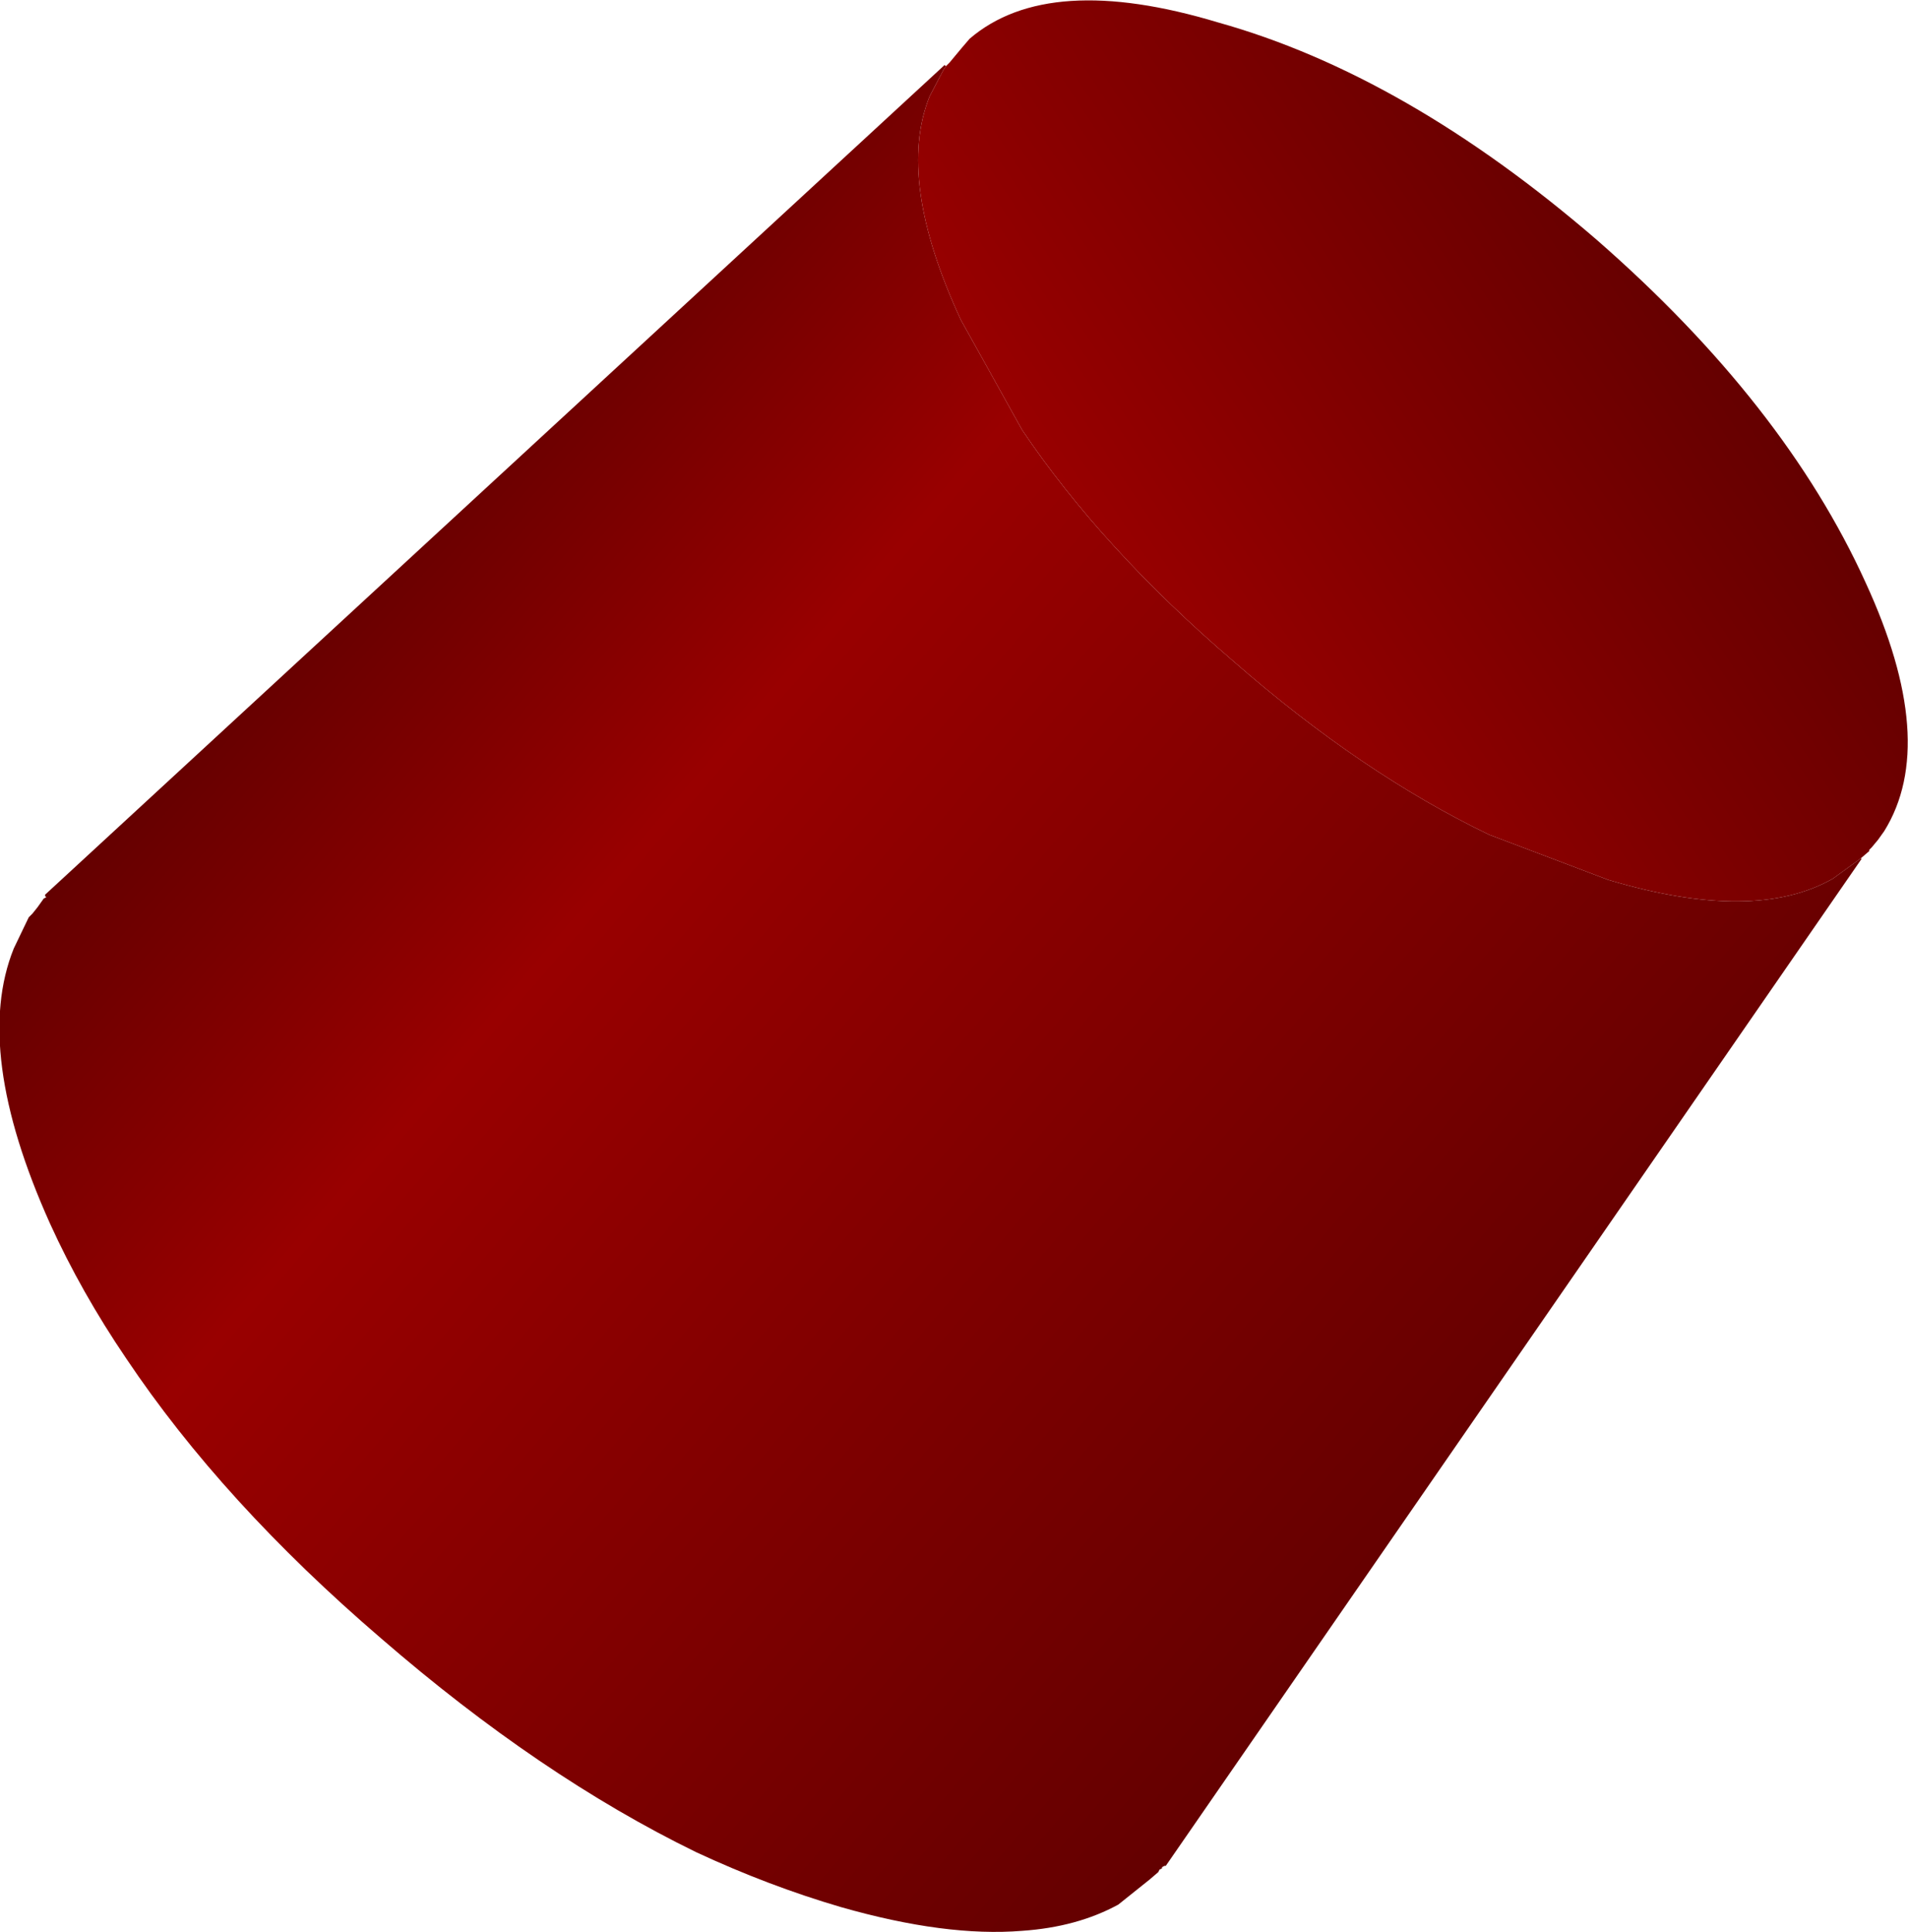
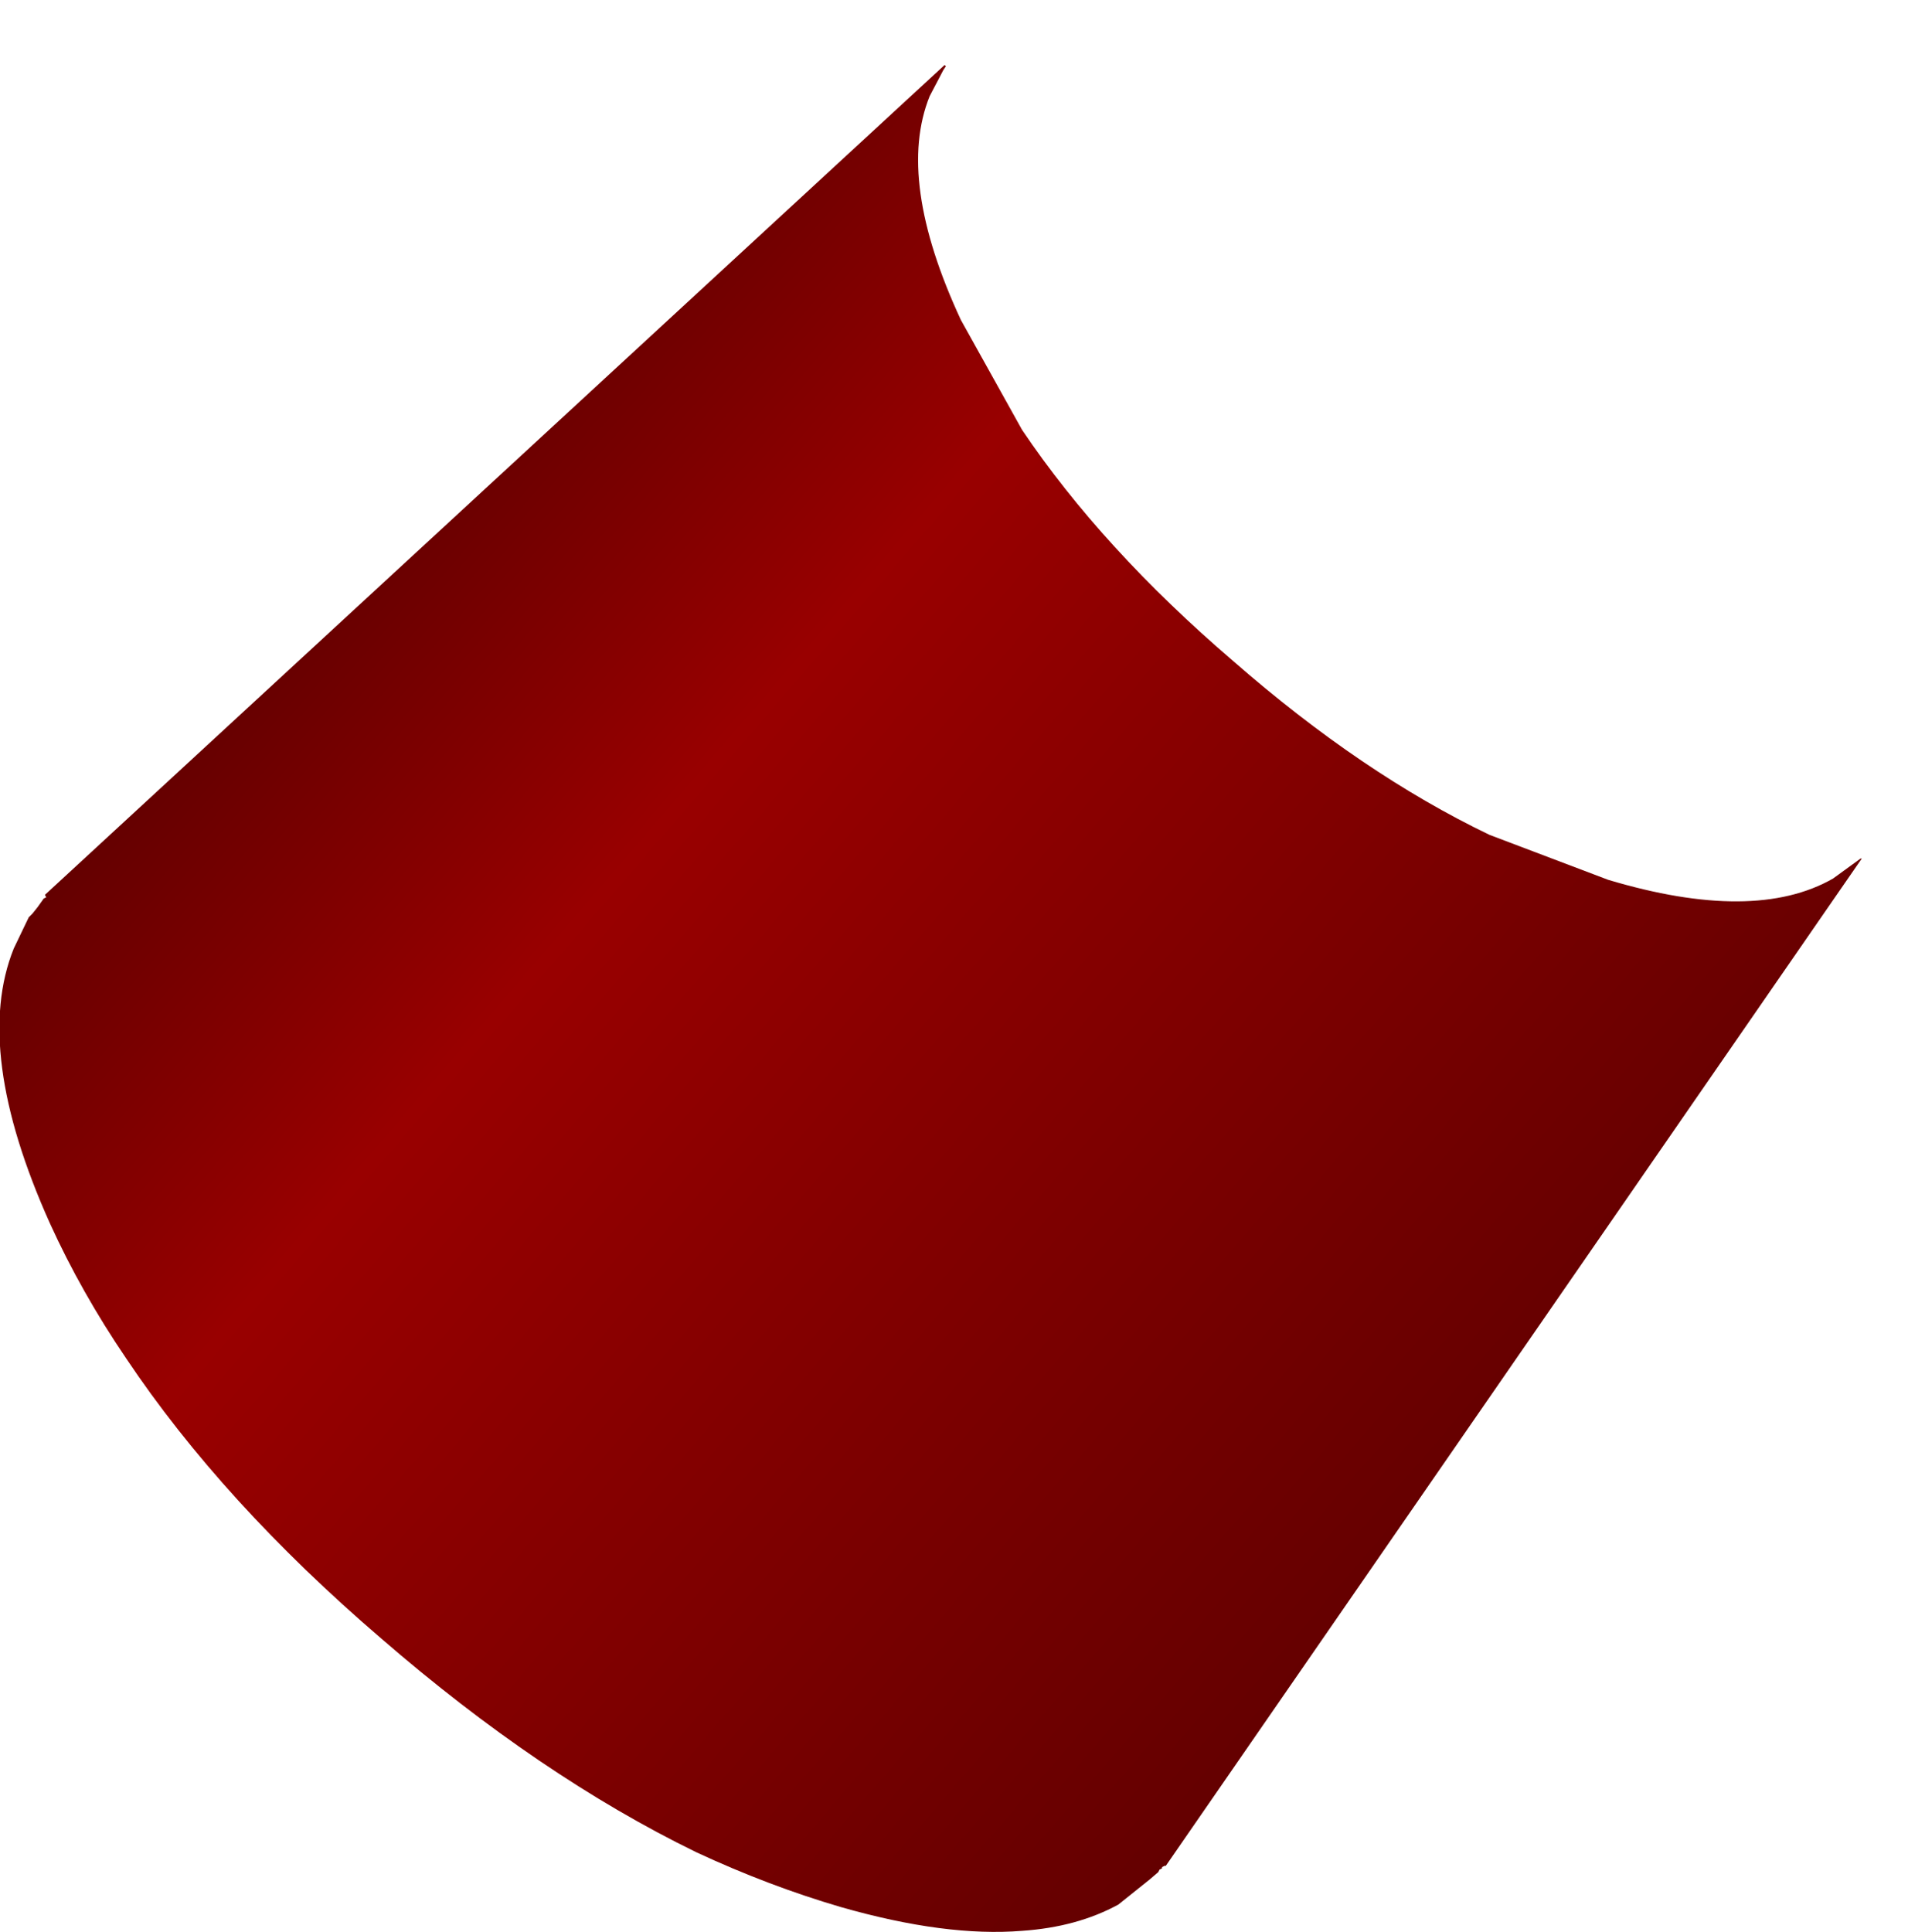
<svg xmlns="http://www.w3.org/2000/svg" height="77.3px" width="76.35px">
  <g transform="matrix(1.0, 0.0, 0.0, 1.0, 133.35, 50.65)">
    <path d="M-131.55 -14.85 L-95.55 -48.05 -95.5 -48.0 -95.6 -47.85 -96.15 -46.8 Q-97.5 -43.45 -94.9 -37.85 L-92.45 -33.45 Q-89.25 -28.7 -84.0 -24.2 -78.85 -19.7 -73.75 -17.25 L-69.0 -15.45 Q-63.15 -13.7 -60.0 -15.5 L-58.9 -16.3 -58.85 -16.3 -86.7 24.0 -86.75 24.0 -86.85 24.05 -86.85 24.1 -86.95 24.15 -87.0 24.25 -87.35 24.55 -88.6 25.55 Q-90.25 26.45 -92.45 26.6 -95.5 26.85 -99.7 25.65 -102.6 24.8 -105.5 23.45 -111.75 20.4 -118.1 14.9 -124.45 9.45 -128.3 3.7 -130.1 1.05 -131.35 -1.7 -134.45 -8.6 -132.8 -12.7 L-132.2 -13.95 -132.05 -14.1 -131.85 -14.35 -131.6 -14.7 -131.5 -14.75 -131.55 -14.85" fill="url(#gradient0)" fill-rule="evenodd" stroke="none" />
-     <path d="M-58.9 -16.3 L-60.0 -15.5 Q-63.15 -13.7 -69.0 -15.45 L-73.75 -17.25 Q-78.85 -19.7 -84.0 -24.2 -89.25 -28.7 -92.45 -33.45 L-94.9 -37.85 Q-97.5 -43.45 -96.15 -46.8 L-95.6 -47.85 -95.5 -48.0 -95.35 -48.15 -95.1 -48.45 -94.85 -48.75 -94.55 -49.1 Q-91.4 -51.8 -84.6 -49.75 -77.1 -47.65 -69.45 -41.05 -61.95 -34.5 -58.7 -27.35 -55.75 -20.95 -57.95 -17.4 L-58.2 -17.05 -58.45 -16.75 -58.5 -16.7 -58.55 -16.65 -58.55 -16.6 -58.9 -16.3" fill="url(#gradient1)" fill-rule="evenodd" stroke="none" />
-     <path d="M-131.55 -14.85 L-131.5 -14.75 -131.55 -14.8 -131.55 -14.85" fill="url(#gradient2)" fill-rule="evenodd" stroke="none" />
  </g>
  <defs>
    <linearGradient gradientTransform="matrix(0.027, 0.024, -0.025, 0.029, -97.7, -8.65)" gradientUnits="userSpaceOnUse" id="gradient0" spreadMethod="pad" x1="-819.2" x2="819.2">
      <stop offset="0.0" stop-color="#640000" />
      <stop offset="0.282" stop-color="#990000" />
      <stop offset="1.0" stop-color="#640000" />
    </linearGradient>
    <linearGradient gradientTransform="matrix(0.013, -0.009, 0.016, 0.024, -76.8, -32.6)" gradientUnits="userSpaceOnUse" id="gradient1" spreadMethod="pad" x1="-819.2" x2="819.2">
      <stop offset="0.0" stop-color="#990000" />
      <stop offset="1.0" stop-color="#640000" />
    </linearGradient>
    <linearGradient gradientTransform="matrix(0.027, 0.024, -0.025, 0.029, -97.7, -8.65)" gradientUnits="userSpaceOnUse" id="gradient2" spreadMethod="pad" x1="-819.2" x2="819.2">
      <stop offset="0.0" stop-color="#640000" />
      <stop offset="0.486" stop-color="#990000" />
      <stop offset="1.0" stop-color="#640000" />
    </linearGradient>
  </defs>
</svg>